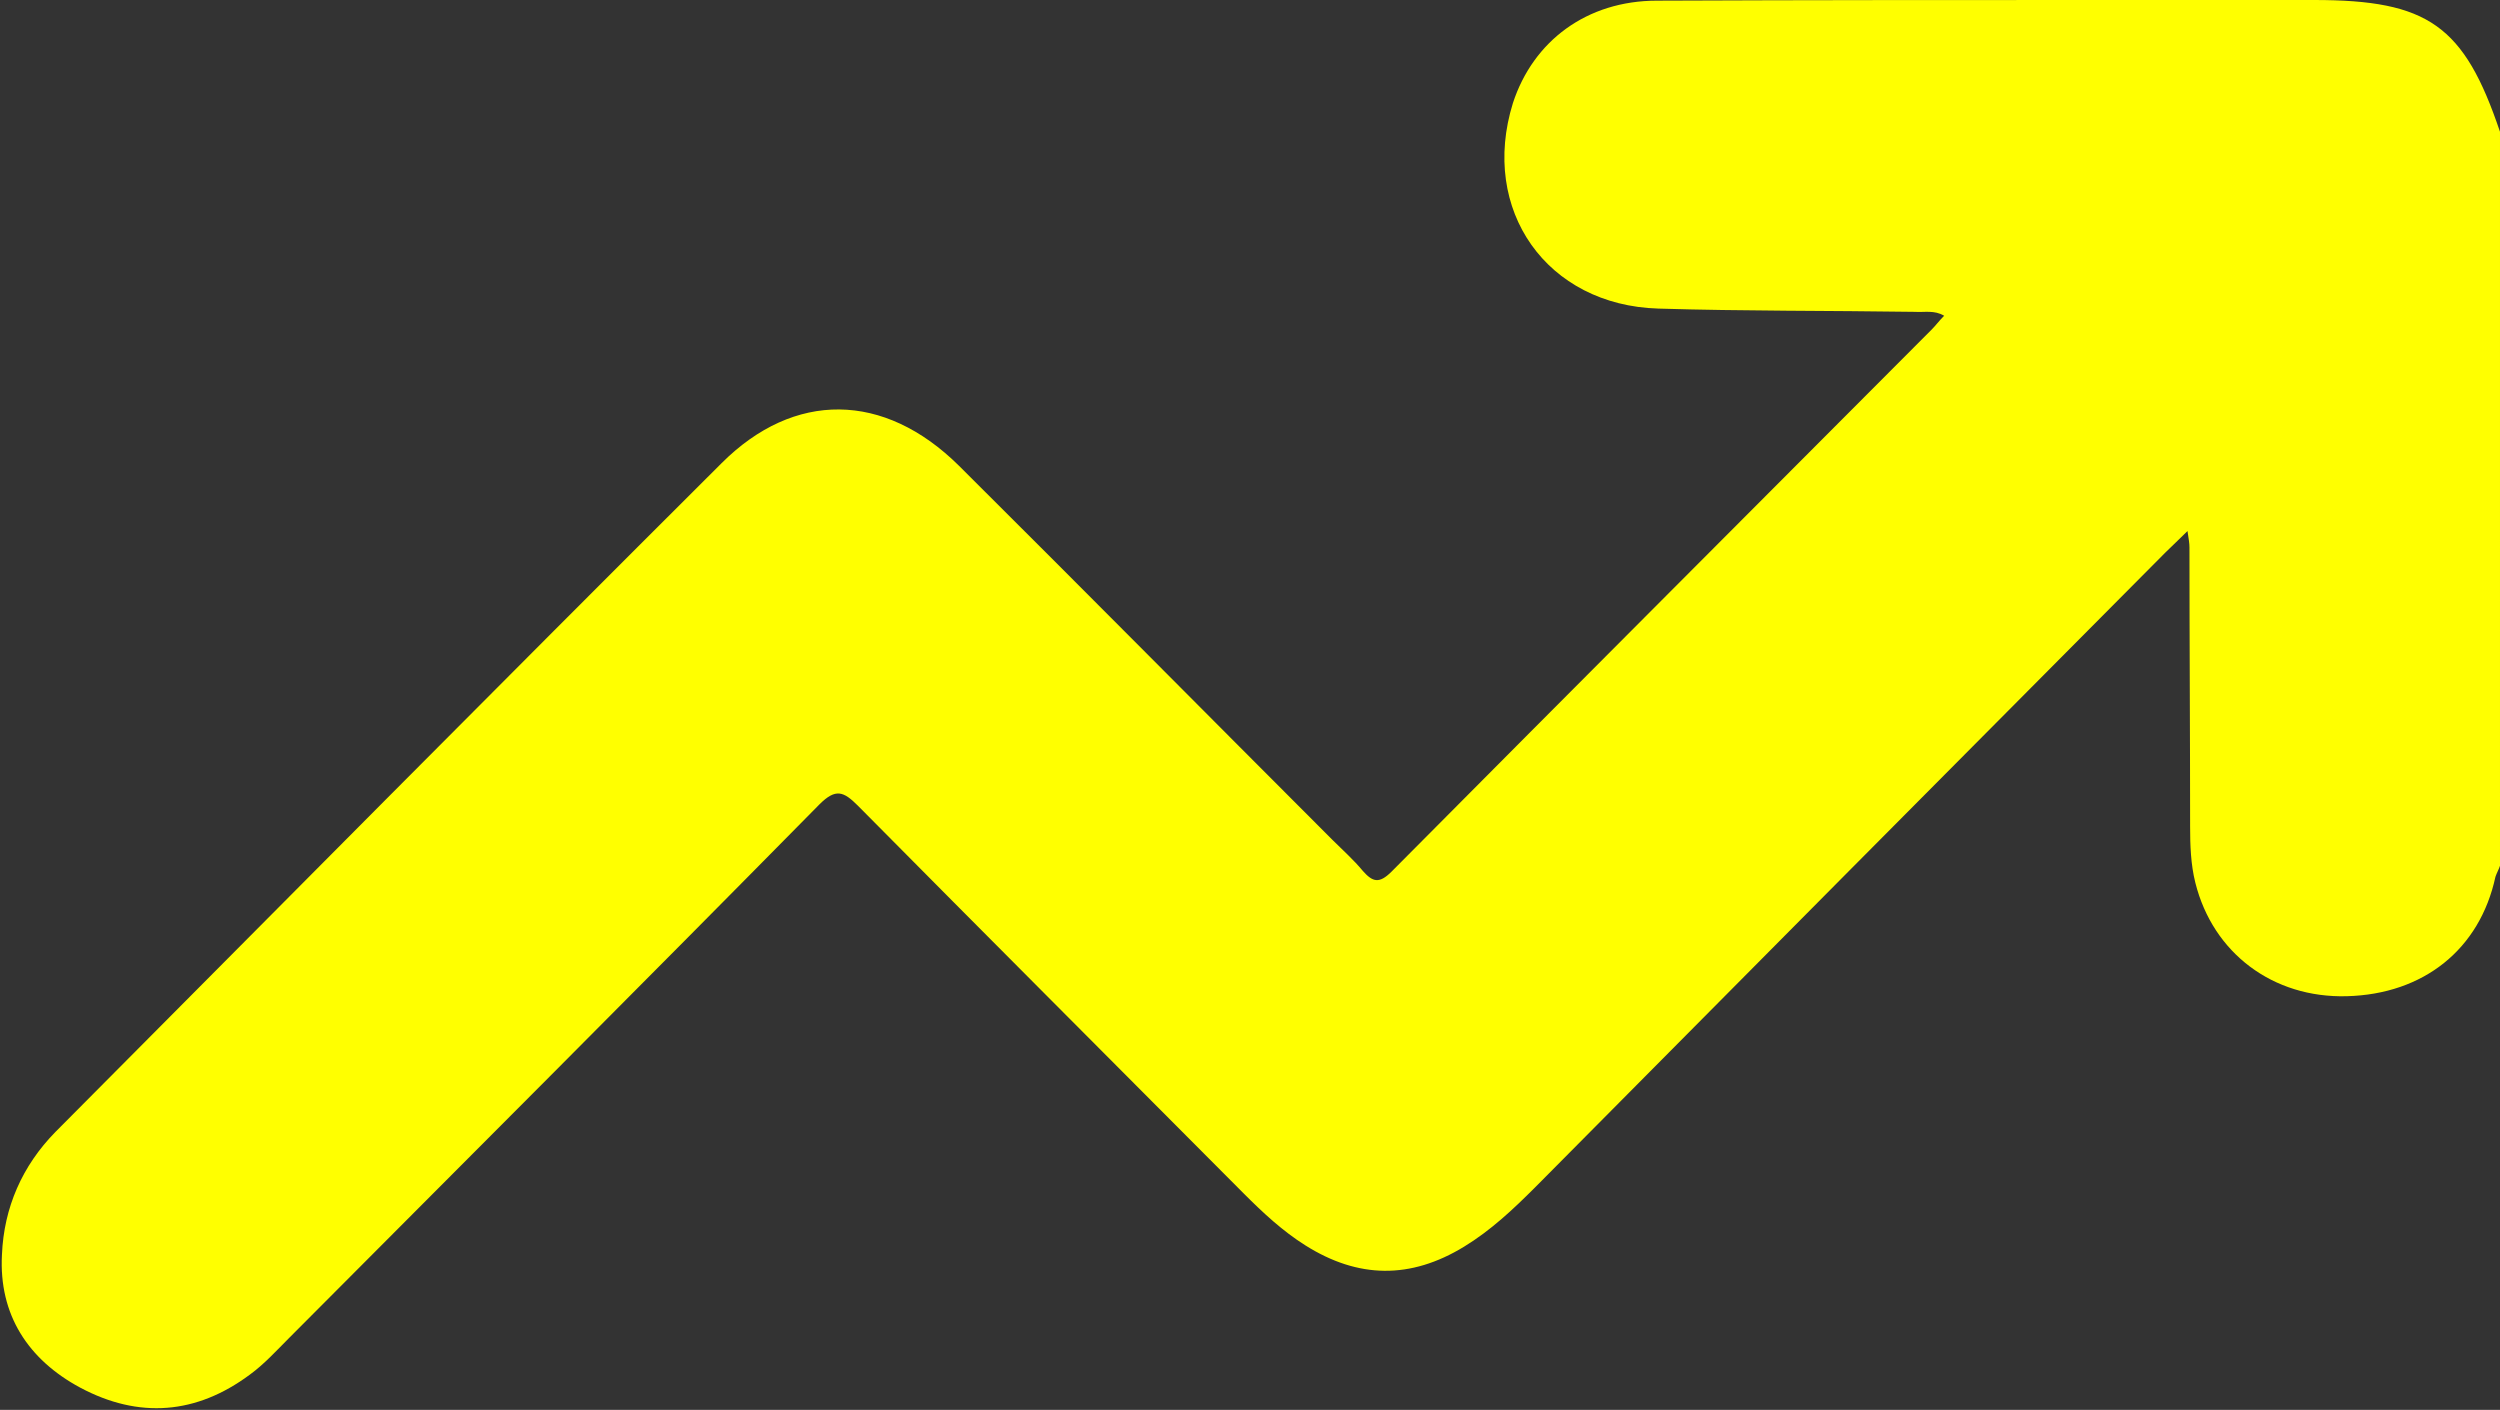
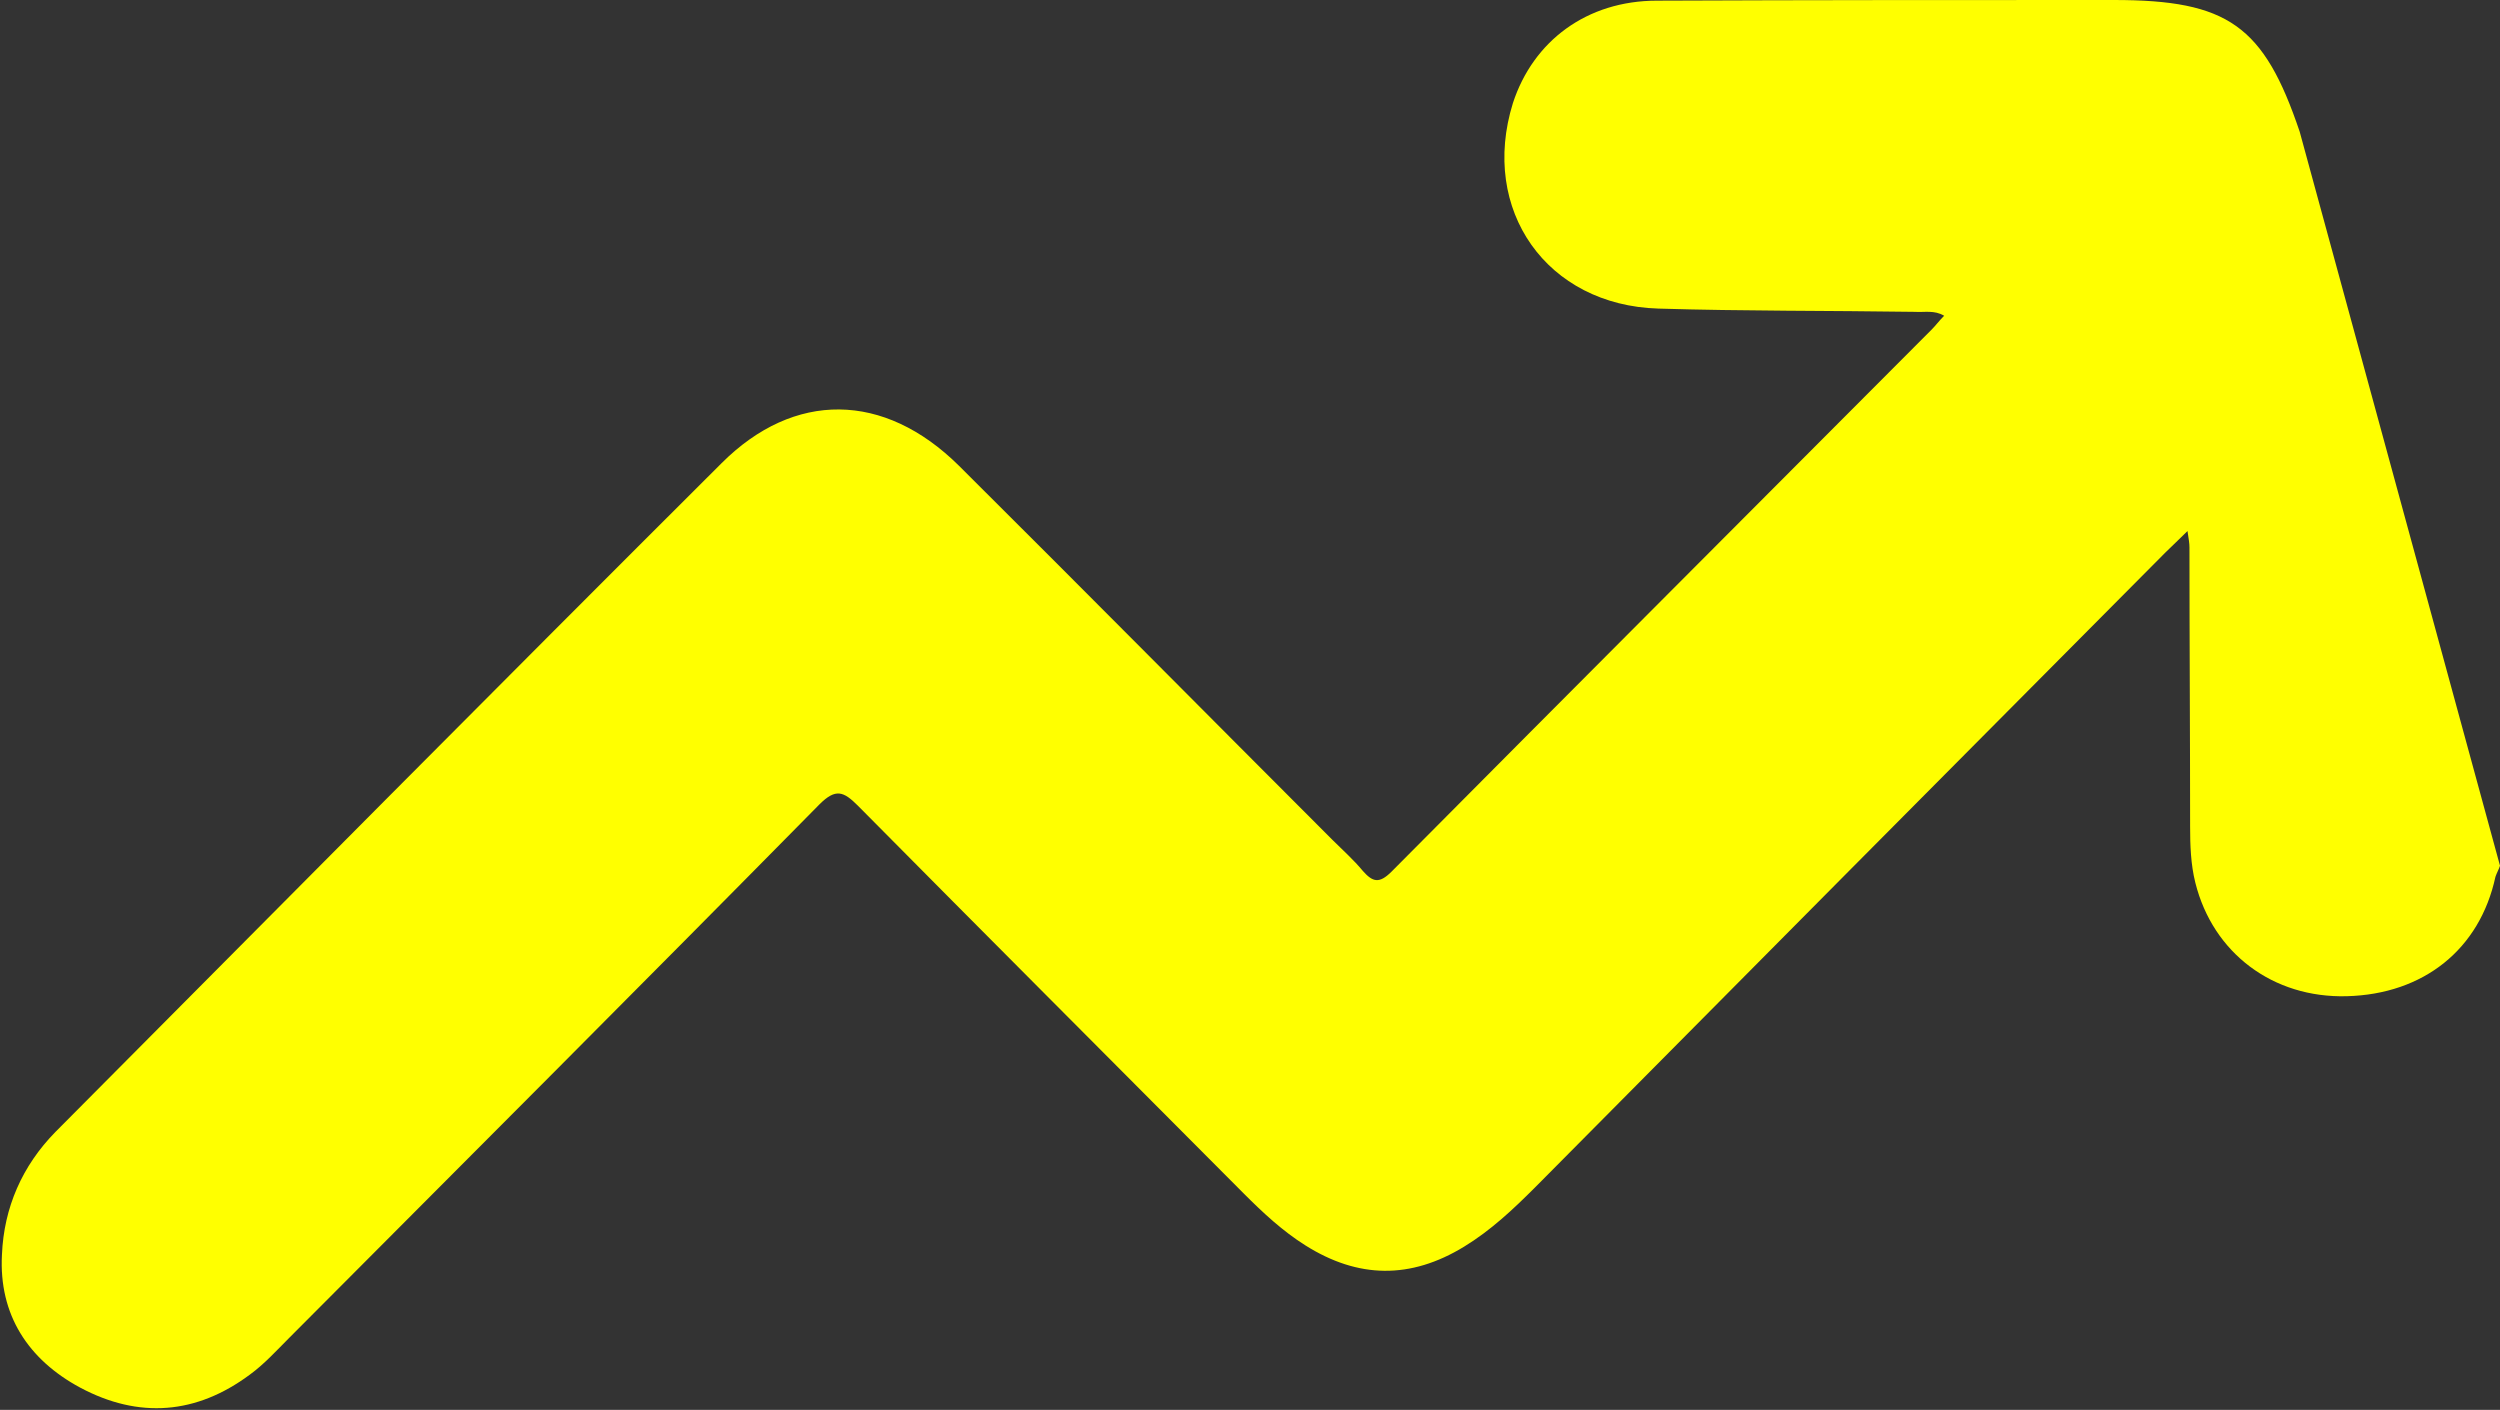
<svg xmlns="http://www.w3.org/2000/svg" version="1.1" id="Calque_2_00000120559844133982581210000003731501459973337535_" x="0px" y="0px" viewBox="0 0 383.2 216.1" style="enable-background:new 0 0 383.2 216.1;" xml:space="preserve">
  <rect x="0" y="0" width="383.2" height="216.1" fill="#333333" stroke="none" />
  <style type="text/css">
	.st0{fill:#FFFF00;}
</style>
  <g id="Calque_1-2">
-     <path class="st0" d="M383.2,132.7c-0.2,0.6-0.5,1.1-0.7,1.7c-2.4,11.1-11,18-22.8,18.3c-11.3,0.3-20.5-6.6-23.2-17.4   c-0.7-2.8-0.8-5.7-0.8-8.6c0-14.2-0.1-28.5-0.1-42.8c0-0.6-0.1-1.2-0.3-2.5c-1.4,1.4-2.4,2.3-3.4,3.3   c-32.2,32.4-64.4,64.8-96.6,97.3c-3.4,3.4-6.8,6.6-10.9,9.1c-8.2,5-16.2,4.9-24.3-0.2c-3.5-2.2-6.5-5-9.4-7.9   c-19.7-19.8-39.5-39.6-59.2-59.5c-2.2-2.2-3.4-2.7-5.9-0.2c-27,27.4-54.2,54.6-81.3,81.8c-1.9,1.9-3.8,4-6,5.6   c-8.2,6.1-17,6.8-26,2c-8-4.3-12.5-11.2-12-20.4c0.3-7.2,3.1-13.6,8.2-18.8C42.4,139.4,76.4,105.1,110.6,71   c11.1-11.1,24.9-11,36.4,0.4c19.1,19,38.1,38.2,57.2,57.3c1.6,1.6,3.3,3.1,4.7,4.8c1.5,1.7,2.5,2,4.4,0.1   c27.5-27.7,55.2-55.4,82.8-83.1c0.6-0.6,1.1-1.3,1.9-2.1c-1.5-0.9-3-0.5-4.5-0.6c-13.1-0.2-26.2-0.1-39.3-0.5   c-17.1-0.5-27.4-15.1-22.3-31.5C235,6.3,243.2,0.1,254,0.1C277.4,0,300.7,0,324,0c10.2,0,20.5,0,30.7,0c17.5,0,23,3.9,28.5,20.2   L383.2,132.7L383.2,132.7z" />
+     <path class="st0" d="M383.2,132.7c-0.2,0.6-0.5,1.1-0.7,1.7c-2.4,11.1-11,18-22.8,18.3c-11.3,0.3-20.5-6.6-23.2-17.4   c-0.7-2.8-0.8-5.7-0.8-8.6c0-14.2-0.1-28.5-0.1-42.8c0-0.6-0.1-1.2-0.3-2.5c-1.4,1.4-2.4,2.3-3.4,3.3   c-32.2,32.4-64.4,64.8-96.6,97.3c-3.4,3.4-6.8,6.6-10.9,9.1c-8.2,5-16.2,4.9-24.3-0.2c-3.5-2.2-6.5-5-9.4-7.9   c-19.7-19.8-39.5-39.6-59.2-59.5c-2.2-2.2-3.4-2.7-5.9-0.2c-27,27.4-54.2,54.6-81.3,81.8c-1.9,1.9-3.8,4-6,5.6   c-8.2,6.1-17,6.8-26,2c-8-4.3-12.5-11.2-12-20.4c0.3-7.2,3.1-13.6,8.2-18.8C42.4,139.4,76.4,105.1,110.6,71   c11.1-11.1,24.9-11,36.4,0.4c19.1,19,38.1,38.2,57.2,57.3c1.6,1.6,3.3,3.1,4.7,4.8c1.5,1.7,2.5,2,4.4,0.1   c27.5-27.7,55.2-55.4,82.8-83.1c0.6-0.6,1.1-1.3,1.9-2.1c-1.5-0.9-3-0.5-4.5-0.6c-13.1-0.2-26.2-0.1-39.3-0.5   c-17.1-0.5-27.4-15.1-22.3-31.5C235,6.3,243.2,0.1,254,0.1C277.4,0,300.7,0,324,0c17.5,0,23,3.9,28.5,20.2   L383.2,132.7L383.2,132.7z" />
  </g>
</svg>